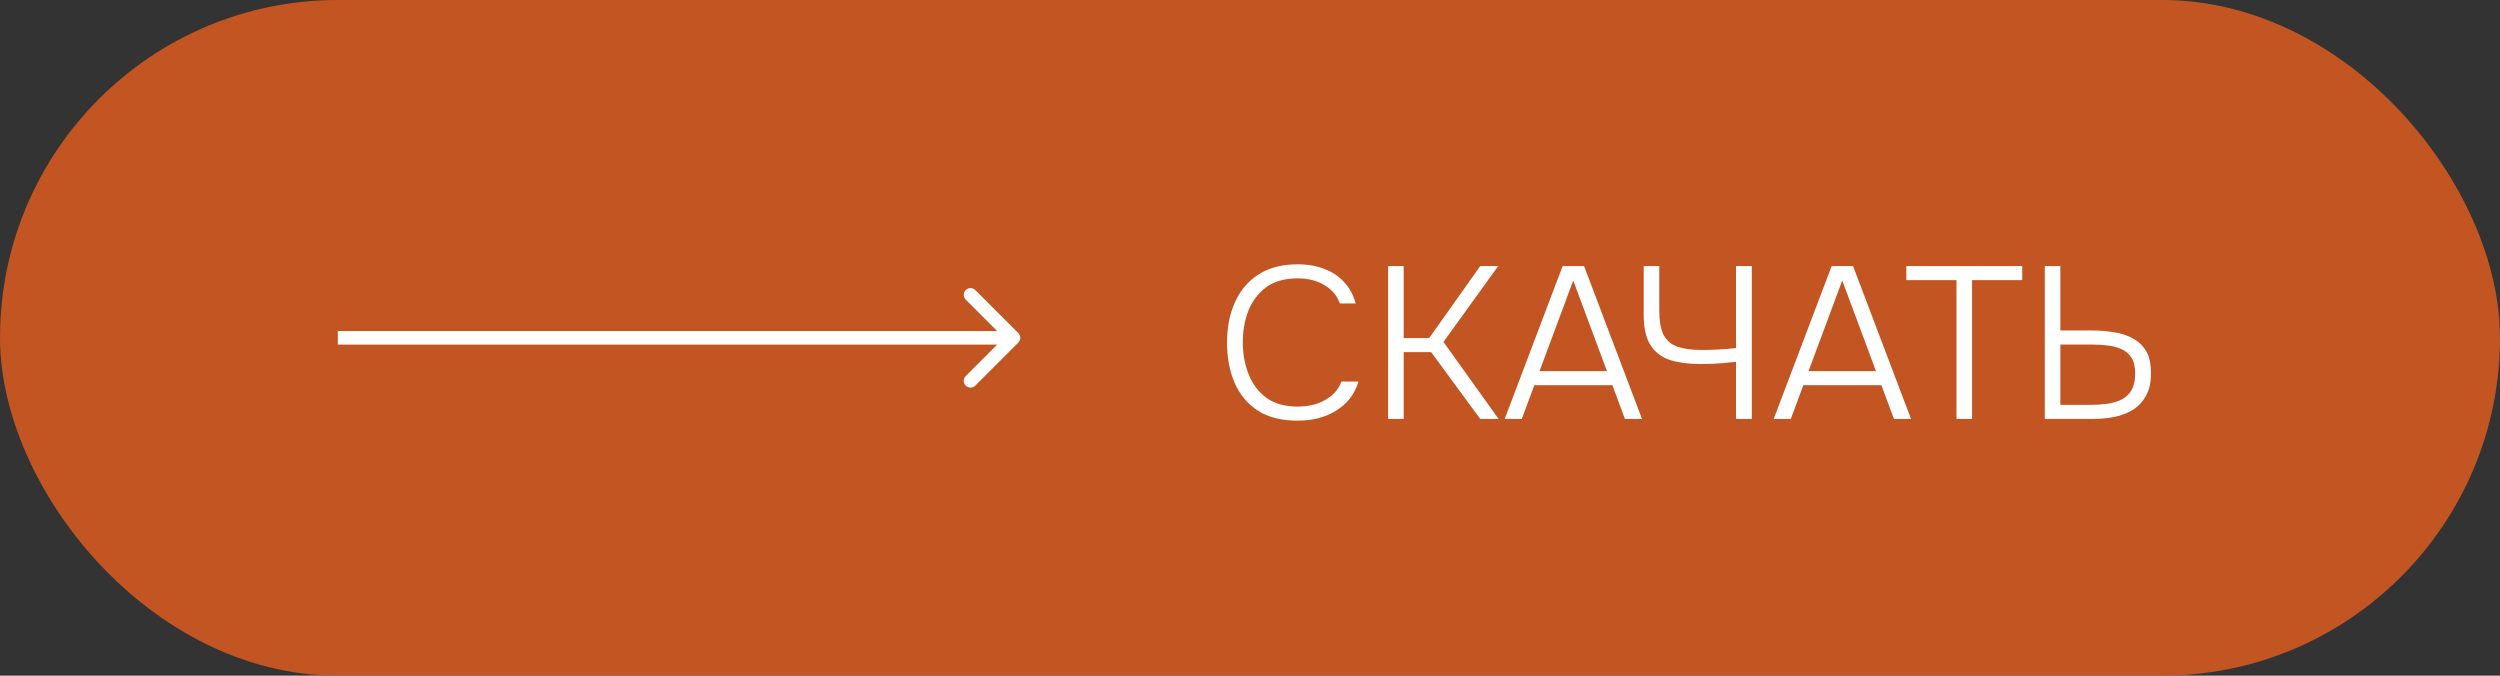
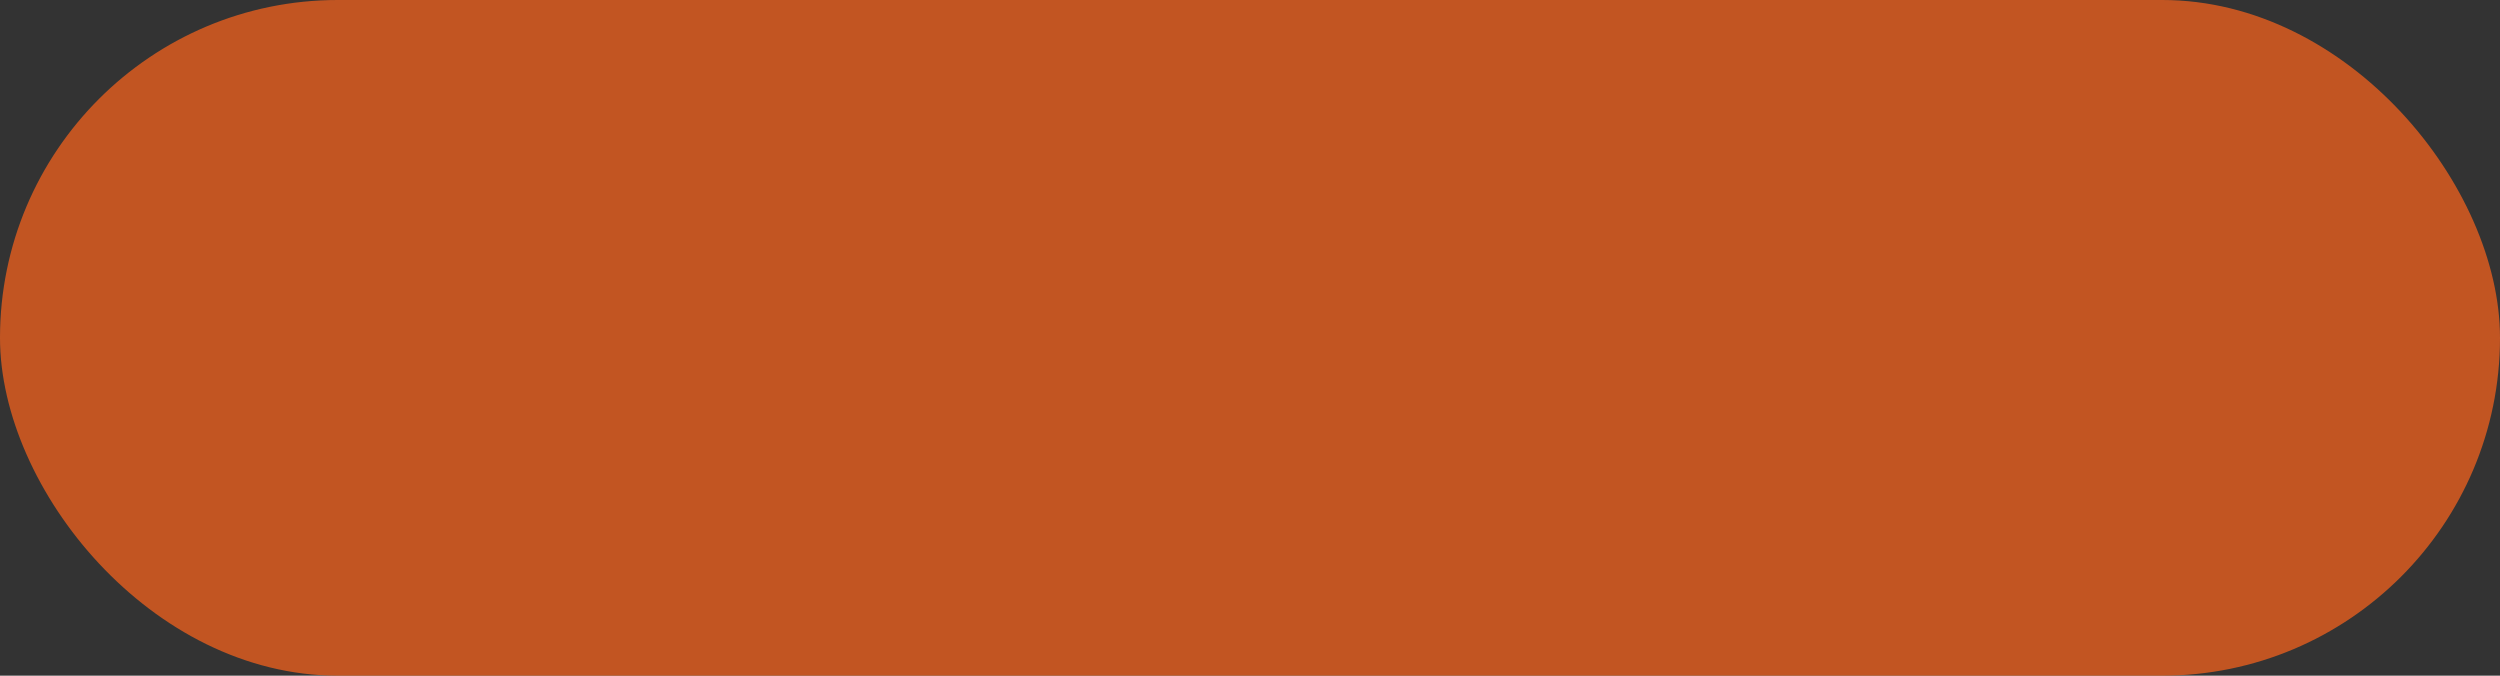
<svg xmlns="http://www.w3.org/2000/svg" width="185" height="50" viewBox="0 0 185 50" fill="none">
  <rect x="0" y="0" width="185" height="50" fill="#333333" stroke="none" />
  <rect width="185" height="50" rx="25" fill="#E65E1F" fill-opacity="0.8" />
-   <path d="M96 31.128C94.827 31.128 93.856 30.883 93.088 30.392C92.32 29.891 91.744 29.203 91.36 28.328C90.987 27.453 90.8 26.461 90.8 25.352C90.8 24.243 90.992 23.256 91.376 22.392C91.76 21.517 92.336 20.829 93.104 20.328C93.883 19.816 94.853 19.56 96.016 19.56C96.773 19.56 97.445 19.677 98.032 19.912C98.619 20.136 99.104 20.467 99.488 20.904C99.883 21.331 100.16 21.848 100.32 22.456H99.152C98.939 21.869 98.555 21.416 98 21.096C97.456 20.765 96.795 20.6 96.016 20.6C95.067 20.6 94.293 20.819 93.696 21.256C93.109 21.693 92.672 22.269 92.384 22.984C92.107 23.699 91.968 24.472 91.968 25.304C91.968 26.179 92.112 26.979 92.4 27.704C92.688 28.429 93.131 29.011 93.728 29.448C94.325 29.875 95.088 30.088 96.016 30.088C96.528 30.088 97.003 30.019 97.44 29.88C97.877 29.731 98.256 29.517 98.576 29.24C98.896 28.963 99.125 28.627 99.264 28.232H100.528C100.347 28.84 100.043 29.363 99.616 29.8C99.189 30.227 98.667 30.557 98.048 30.792C97.44 31.016 96.757 31.128 96 31.128ZM102.721 31V19.688H103.873V25.016H105.761L109.537 19.688H110.865L106.817 25.304L110.897 31H109.537L105.905 26.056H103.873V31H102.721ZM111.348 31L115.636 19.688H117.22L121.508 31H120.244L119.316 28.504H113.54L112.612 31H111.348ZM113.924 27.464H118.916L116.42 20.76L113.924 27.464ZM128.466 31V26.776C128.093 26.808 127.773 26.84 127.506 26.872C127.239 26.893 126.978 26.909 126.722 26.92C126.466 26.931 126.157 26.936 125.794 26.936C124.93 26.936 124.183 26.835 123.554 26.632C122.935 26.419 122.461 26.051 122.13 25.528C121.799 25.005 121.634 24.259 121.634 23.288V19.688H122.786V22.968C122.786 23.747 122.893 24.349 123.106 24.776C123.33 25.203 123.671 25.496 124.13 25.656C124.589 25.816 125.181 25.896 125.906 25.896C126.301 25.896 126.722 25.885 127.17 25.864C127.629 25.843 128.061 25.805 128.466 25.752V19.688H129.634V31H128.466ZM131.255 31L135.543 19.688H137.127L141.415 31H140.151L139.223 28.504H133.447L132.519 31H131.255ZM133.831 27.464H138.823L136.327 20.76L133.831 27.464ZM144.781 31V20.728H141.069V19.688H149.645V20.728H145.933V31H144.781ZM151.314 31V19.688H152.466V24.456H154.818C155.373 24.456 155.906 24.499 156.418 24.584C156.941 24.659 157.405 24.808 157.81 25.032C158.226 25.245 158.557 25.555 158.802 25.96C159.048 26.365 159.17 26.904 159.17 27.576C159.181 28.237 159.069 28.787 158.834 29.224C158.61 29.661 158.301 30.013 157.906 30.28C157.512 30.536 157.053 30.723 156.53 30.84C156.018 30.947 155.469 31 154.882 31H151.314ZM152.466 29.96H154.722C155.138 29.96 155.538 29.933 155.922 29.88C156.317 29.827 156.669 29.725 156.978 29.576C157.298 29.416 157.549 29.181 157.73 28.872C157.912 28.563 158.002 28.157 158.002 27.656C158.002 27.155 157.912 26.76 157.73 26.472C157.549 26.184 157.298 25.971 156.978 25.832C156.669 25.693 156.322 25.603 155.938 25.56C155.565 25.517 155.176 25.496 154.77 25.496H152.466V29.96Z" fill="white" />
-   <path d="M75.354 25.354C75.549 25.158 75.549 24.842 75.354 24.646L72.172 21.465C71.976 21.269 71.66 21.269 71.465 21.465C71.269 21.66 71.269 21.976 71.465 22.172L74.293 25L71.465 27.828C71.269 28.024 71.269 28.34 71.465 28.535C71.66 28.731 71.976 28.731 72.172 28.535L75.354 25.354ZM25 25V25.5H75V25V24.5H25V25Z" fill="white" />
</svg>